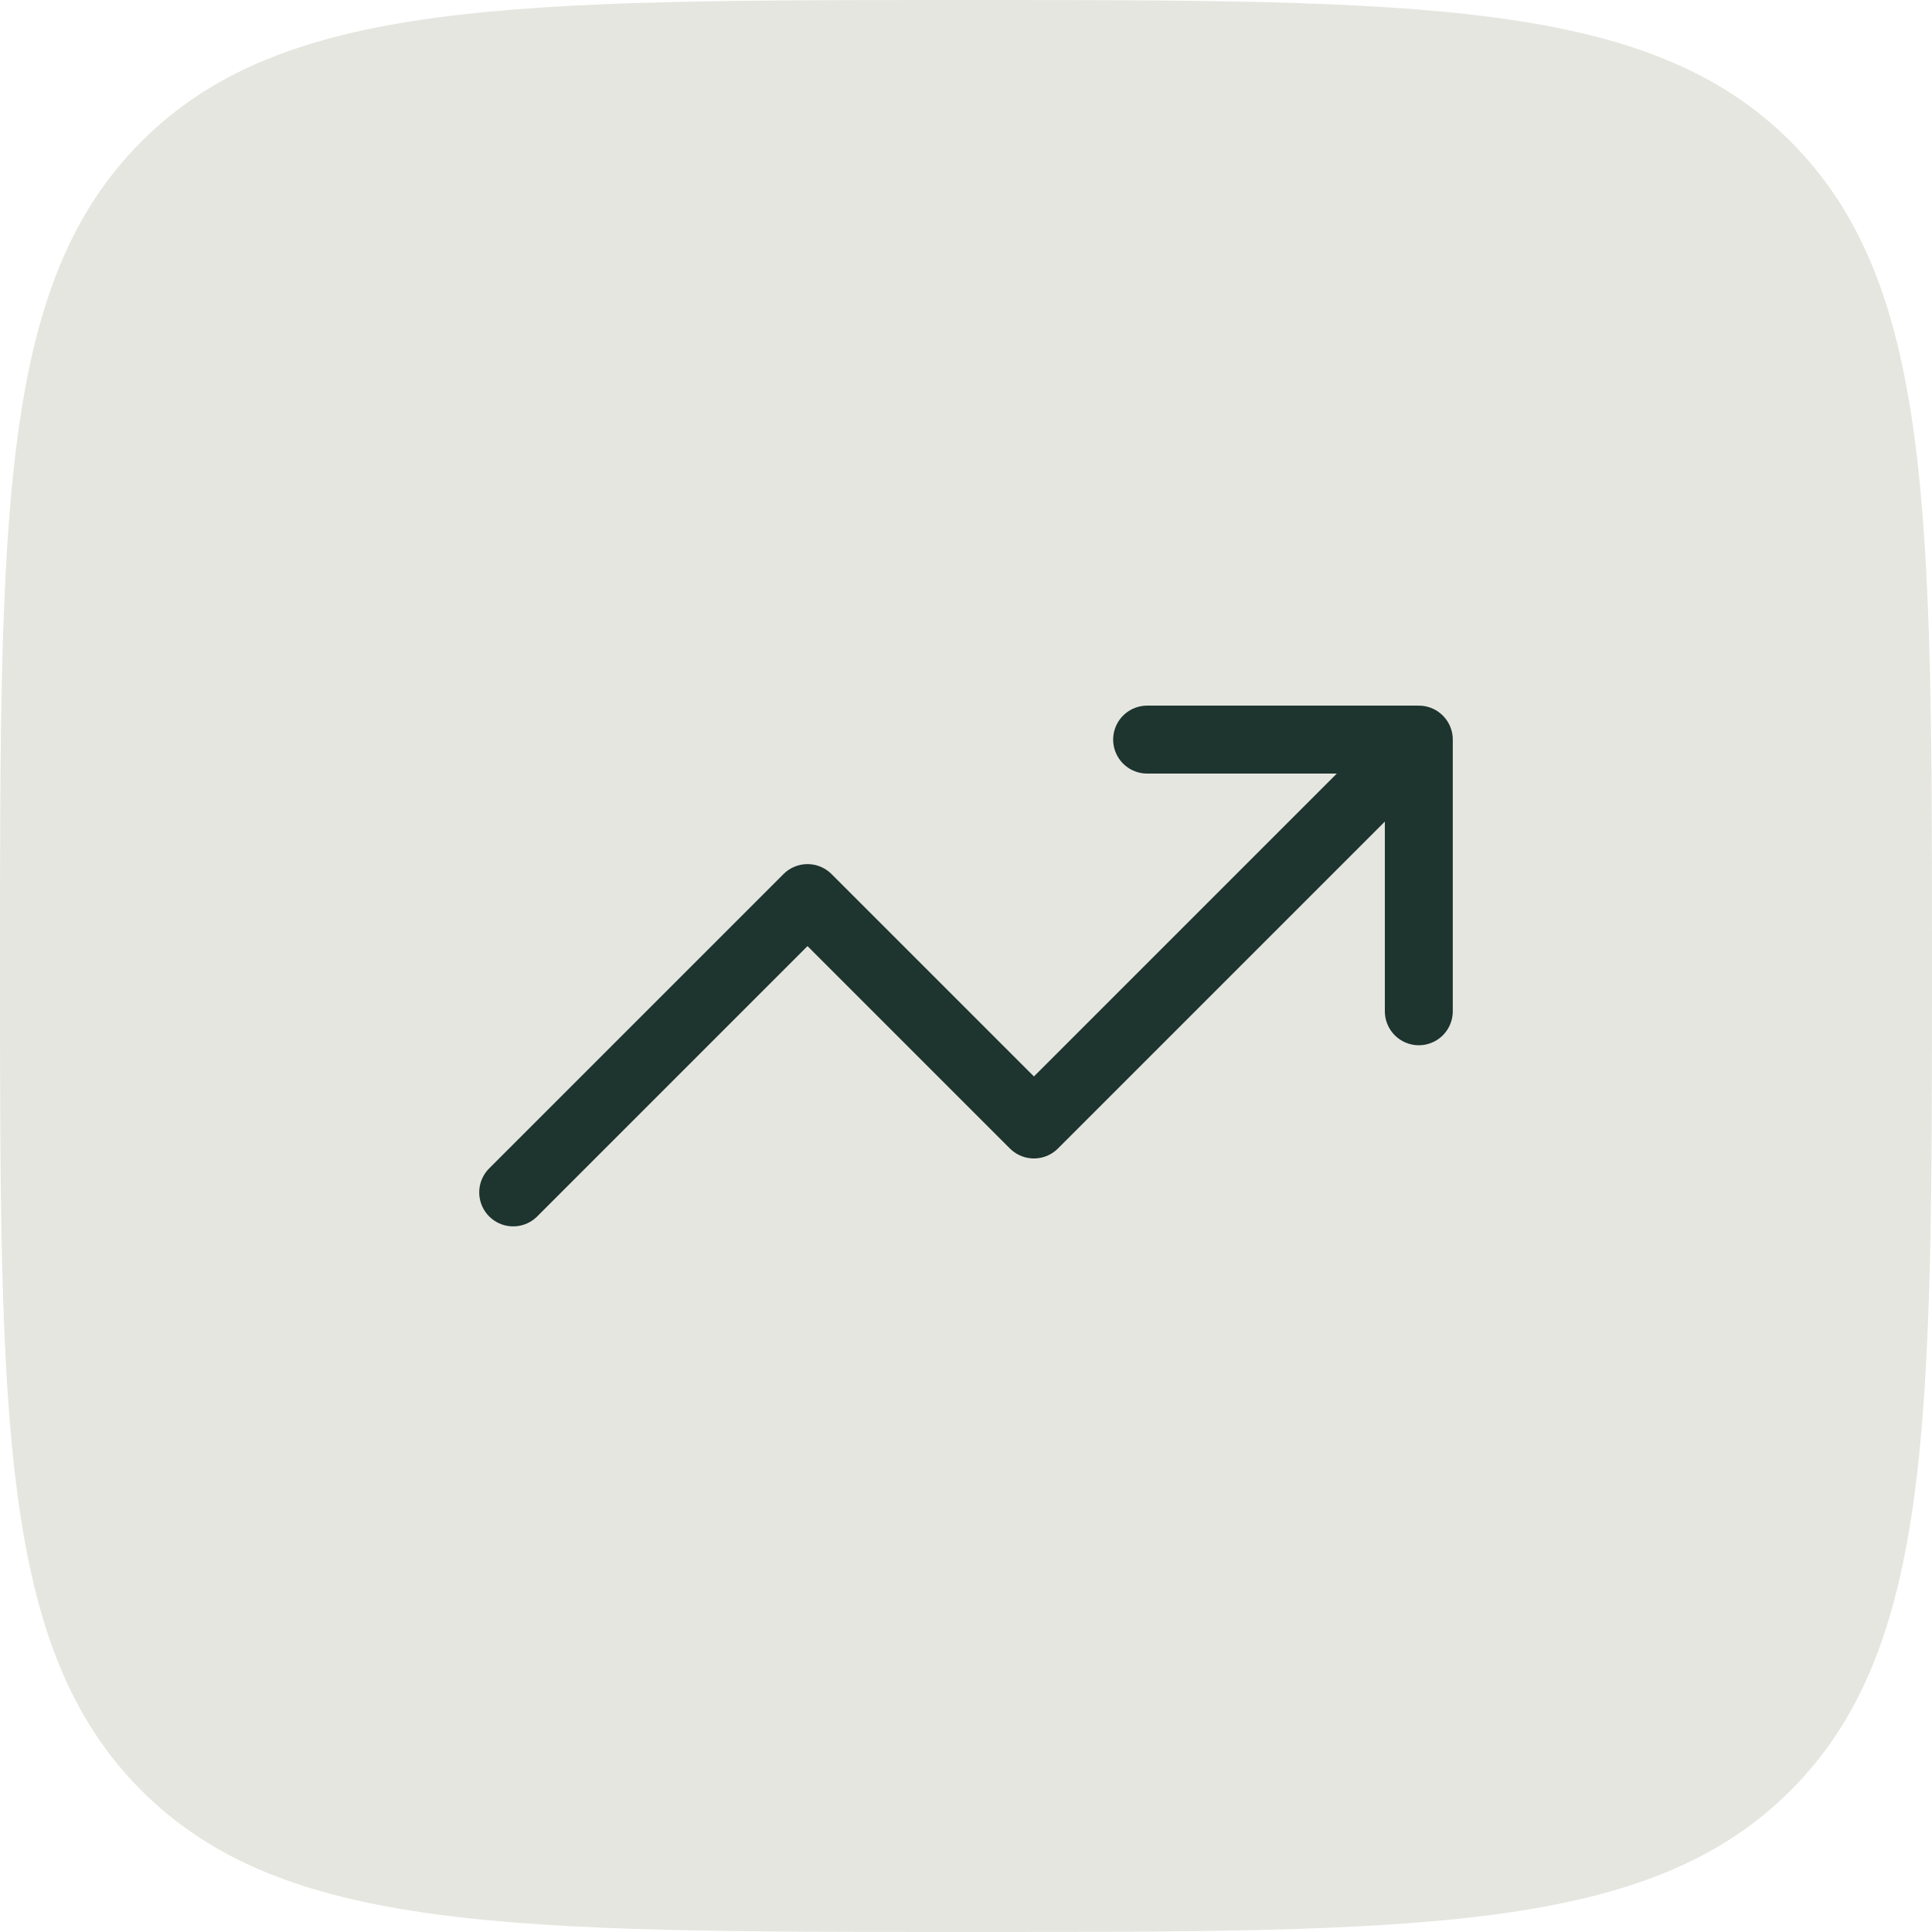
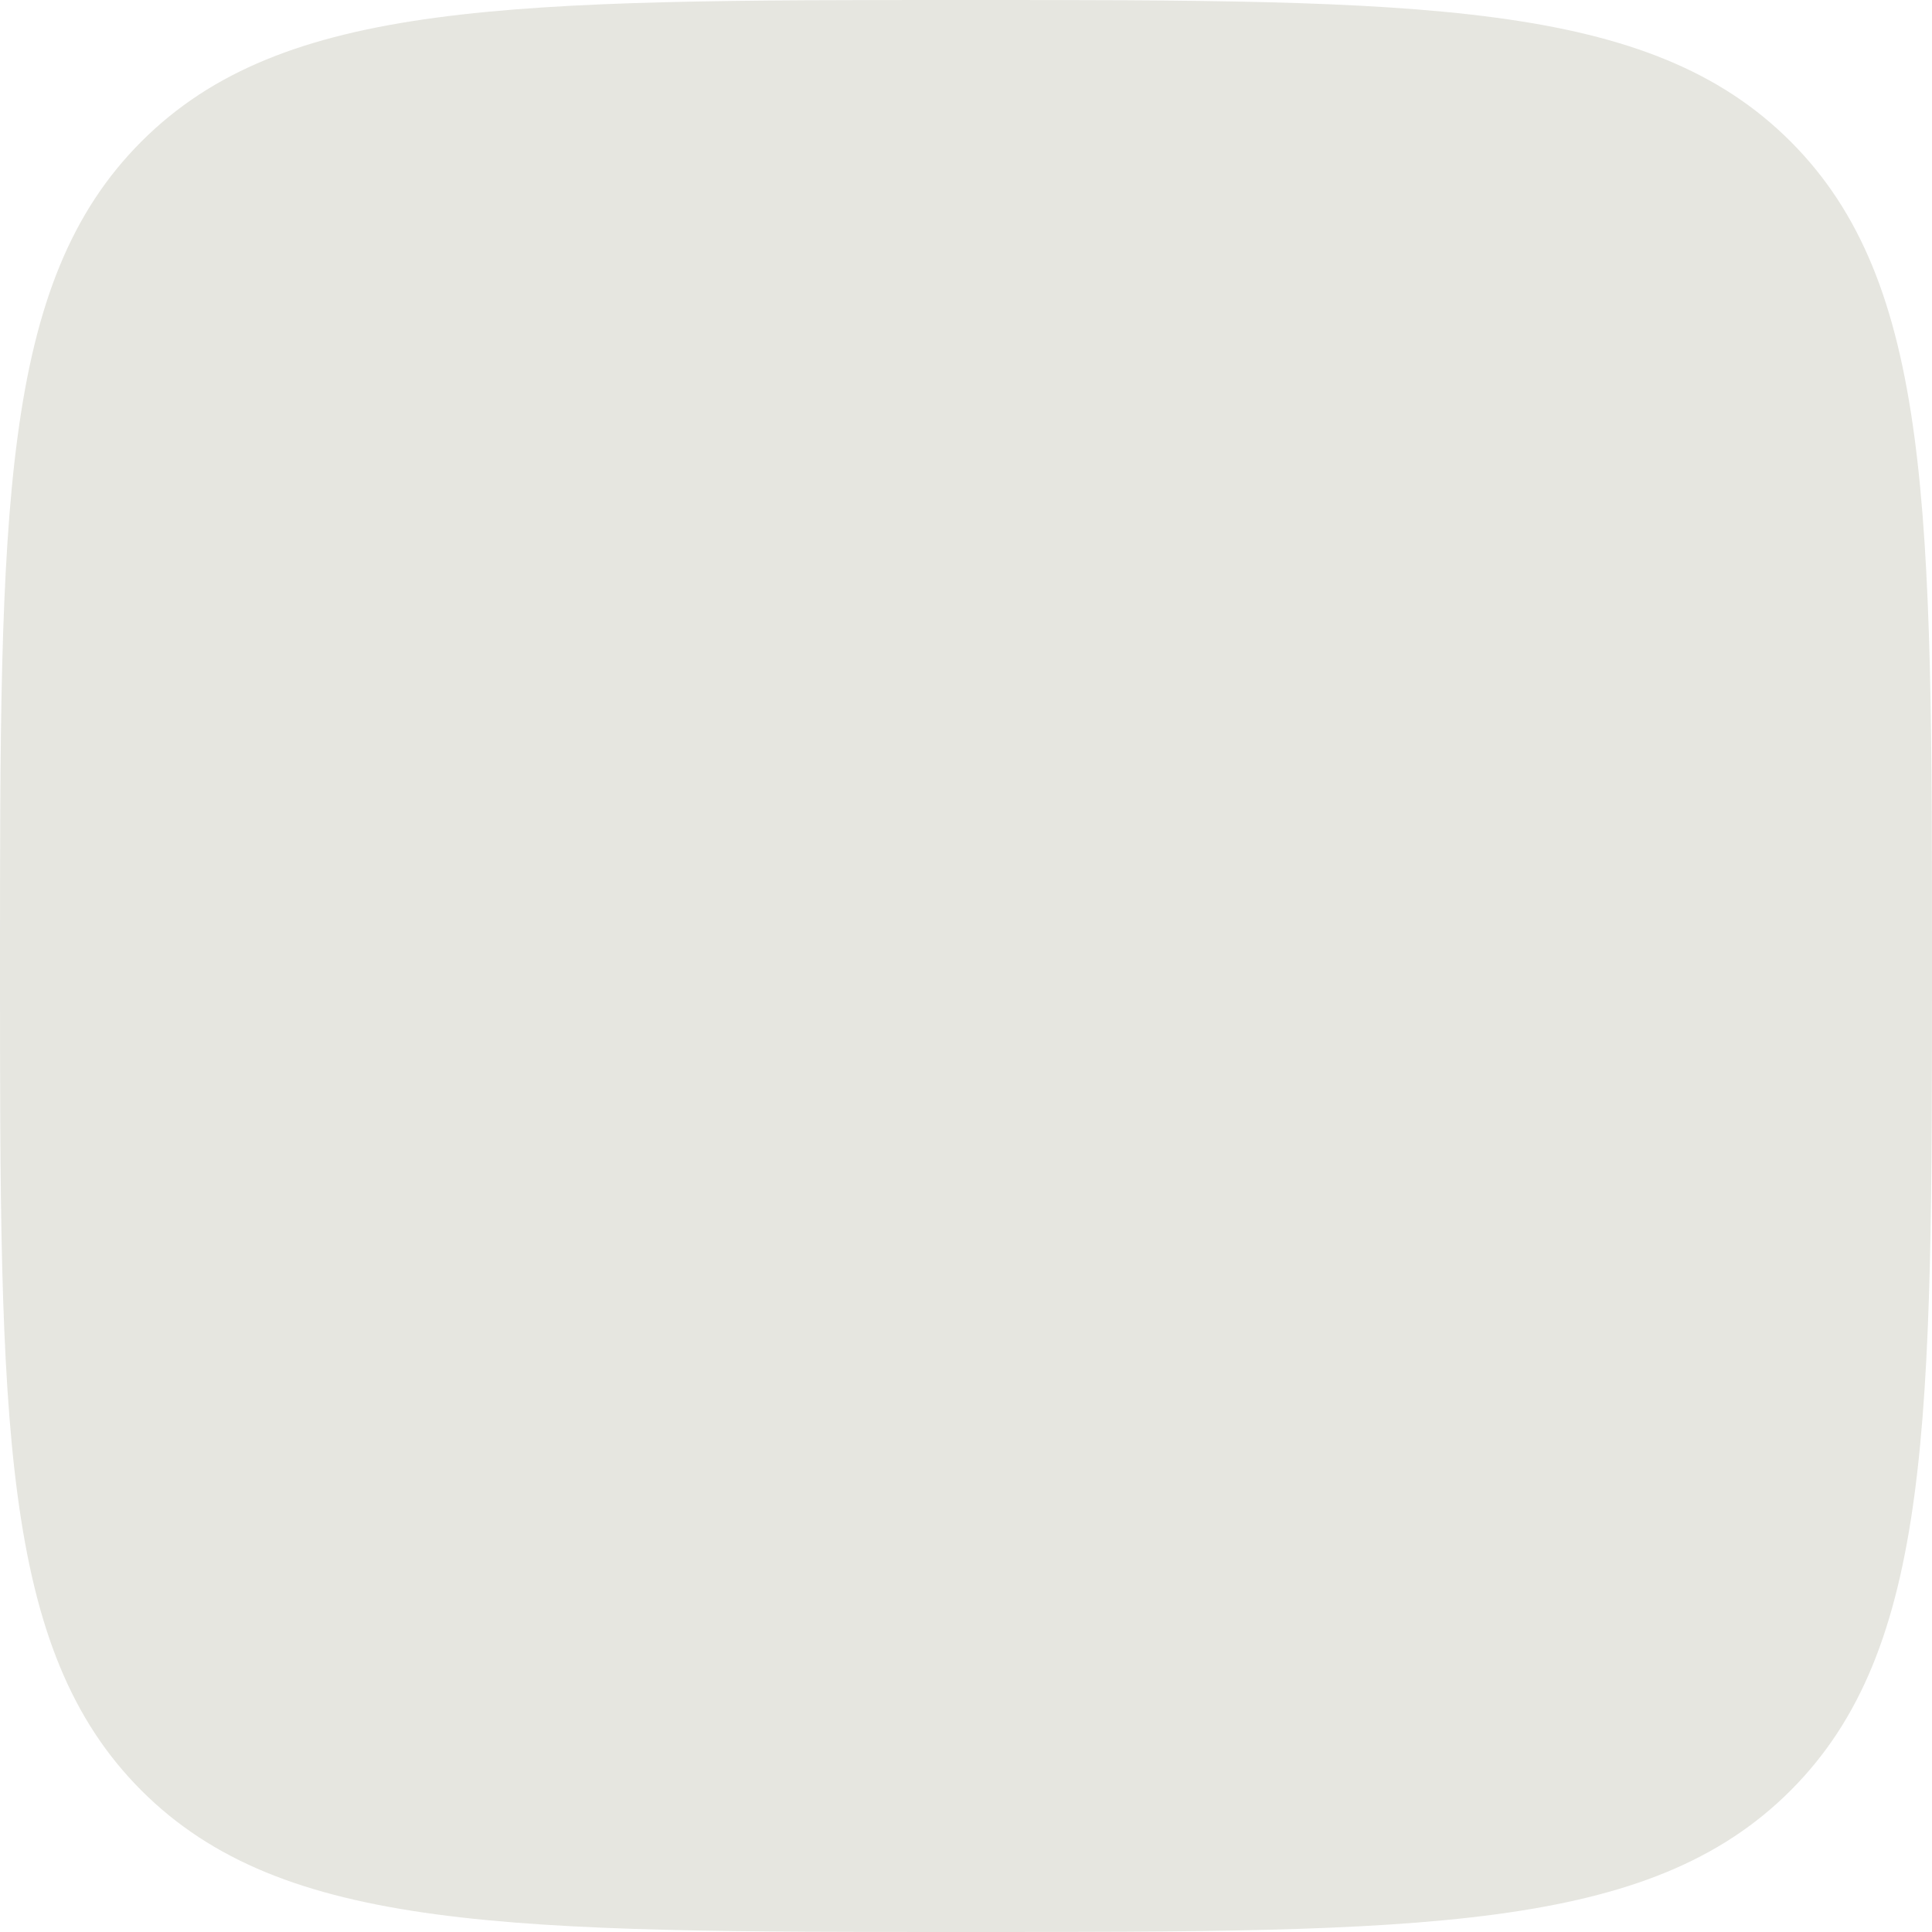
<svg xmlns="http://www.w3.org/2000/svg" width="64" height="64" viewBox="0 0 64 64" fill="none">
  <path d="M0 32C0 16.915 0 9.373 4.686 4.686C9.373 0 16.915 0 32 0C47.085 0 54.627 0 59.314 4.686C64 9.373 64 16.915 64 32C64 47.085 64 54.627 59.314 59.314C54.627 64 47.085 64 32 64C16.915 64 9.373 64 4.686 59.314C0 54.627 0 47.085 0 32Z" fill="#E6E6E0" />
-   <path d="M47 24.5L34.25 37.25L26.75 29.75L17 39.5M47 24.5H38M47 24.5V33.5" stroke="#1D342F" stroke-width="2.25" stroke-linecap="round" stroke-linejoin="round" />
</svg>